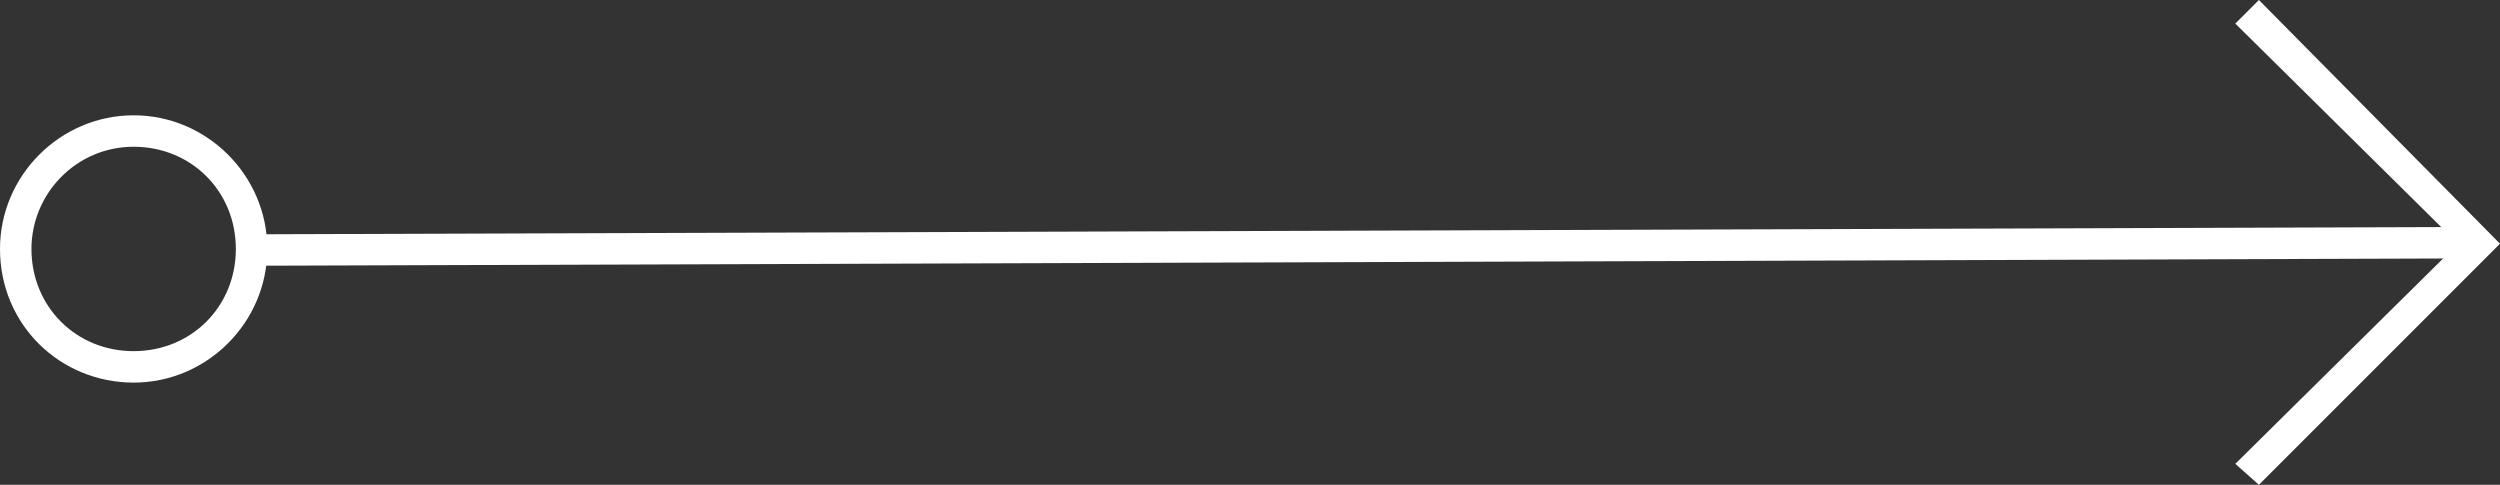
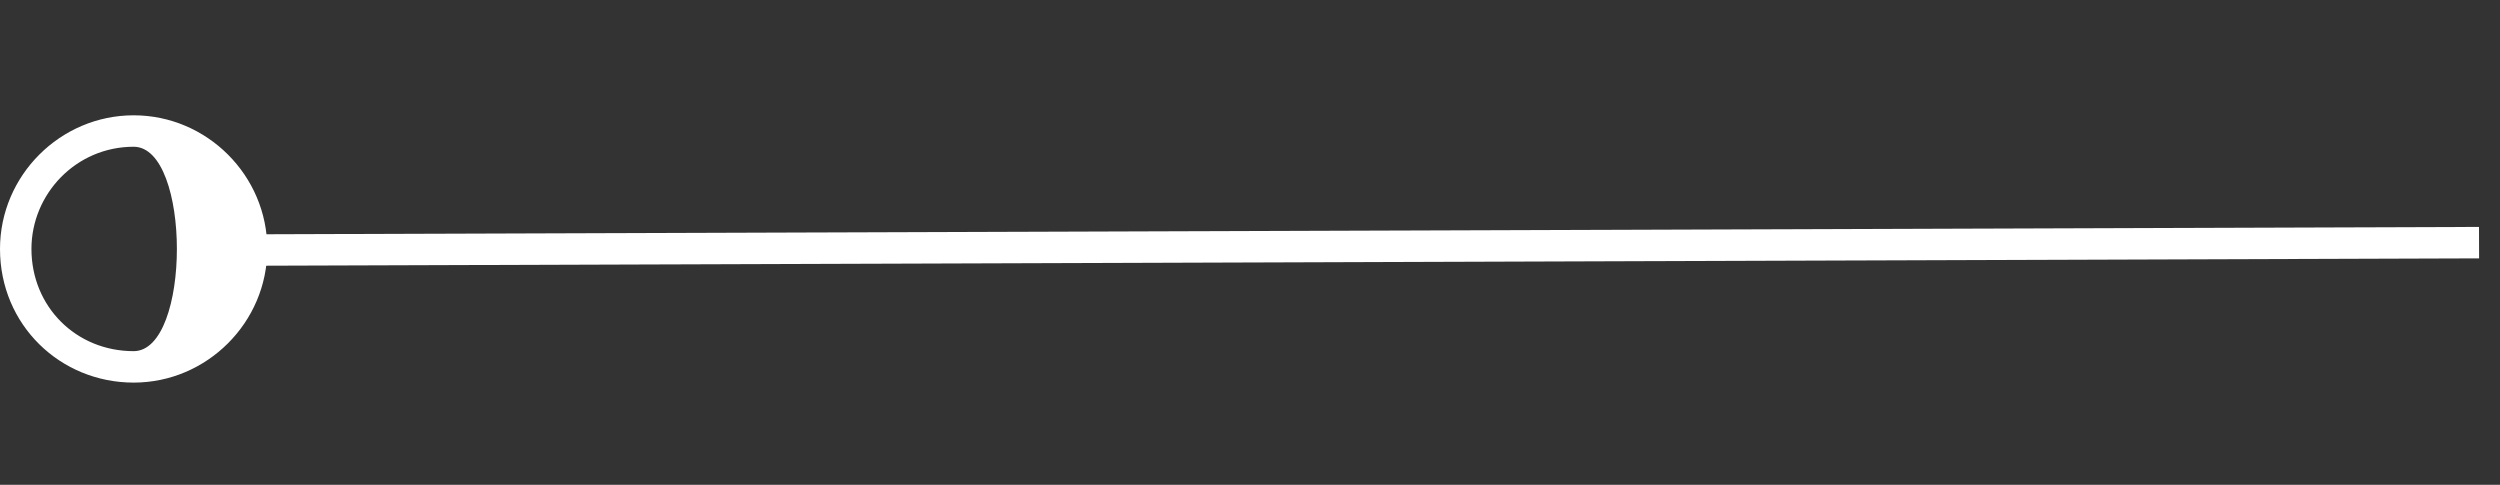
<svg xmlns="http://www.w3.org/2000/svg" version="1.1" id="Layer_1" x="0px" y="0px" viewBox="0 0 95.4 18.5" style="enable-background:new 0 0 95.4 18.5;" xml:space="preserve">
  <rect x="0" y="0" width="95.4" height="18.5" fill="#333333" stroke="none" />
  <style type="text/css">
	.st0{fill:#FFFFFF;}
</style>
-   <polygon class="st0" points="95.4,9.3 86.2,18.5 85.3,17.7 93.8,9.3 85.3,0.9 86.2,0 " />
-   <path class="st0" d="M10.2,9.5c0,2.8-2.3,5.1-5.1,5.1C2.3,14.6,0,12.4,0,9.5c0-2.8,2.3-5.1,5.1-5.1C7.9,4.4,10.2,6.7,10.2,9.5z   M1.2,9.5c0,2.2,1.7,3.9,3.9,3.9S9,11.7,9,9.5S7.3,5.6,5.1,5.6l0,0C2.9,5.6,1.2,7.4,1.2,9.5z" />
+   <path class="st0" d="M10.2,9.5c0,2.8-2.3,5.1-5.1,5.1C2.3,14.6,0,12.4,0,9.5c0-2.8,2.3-5.1,5.1-5.1C7.9,4.4,10.2,6.7,10.2,9.5z   M1.2,9.5c0,2.2,1.7,3.9,3.9,3.9S7.3,5.6,5.1,5.6l0,0C2.9,5.6,1.2,7.4,1.2,9.5z" />
  <rect x="9.6" y="8.8" transform="matrix(1 -3.316120e-03 3.316120e-03 1 -3.090946e-02 0.173)" class="st0" width="85" height="1.2" />
</svg>